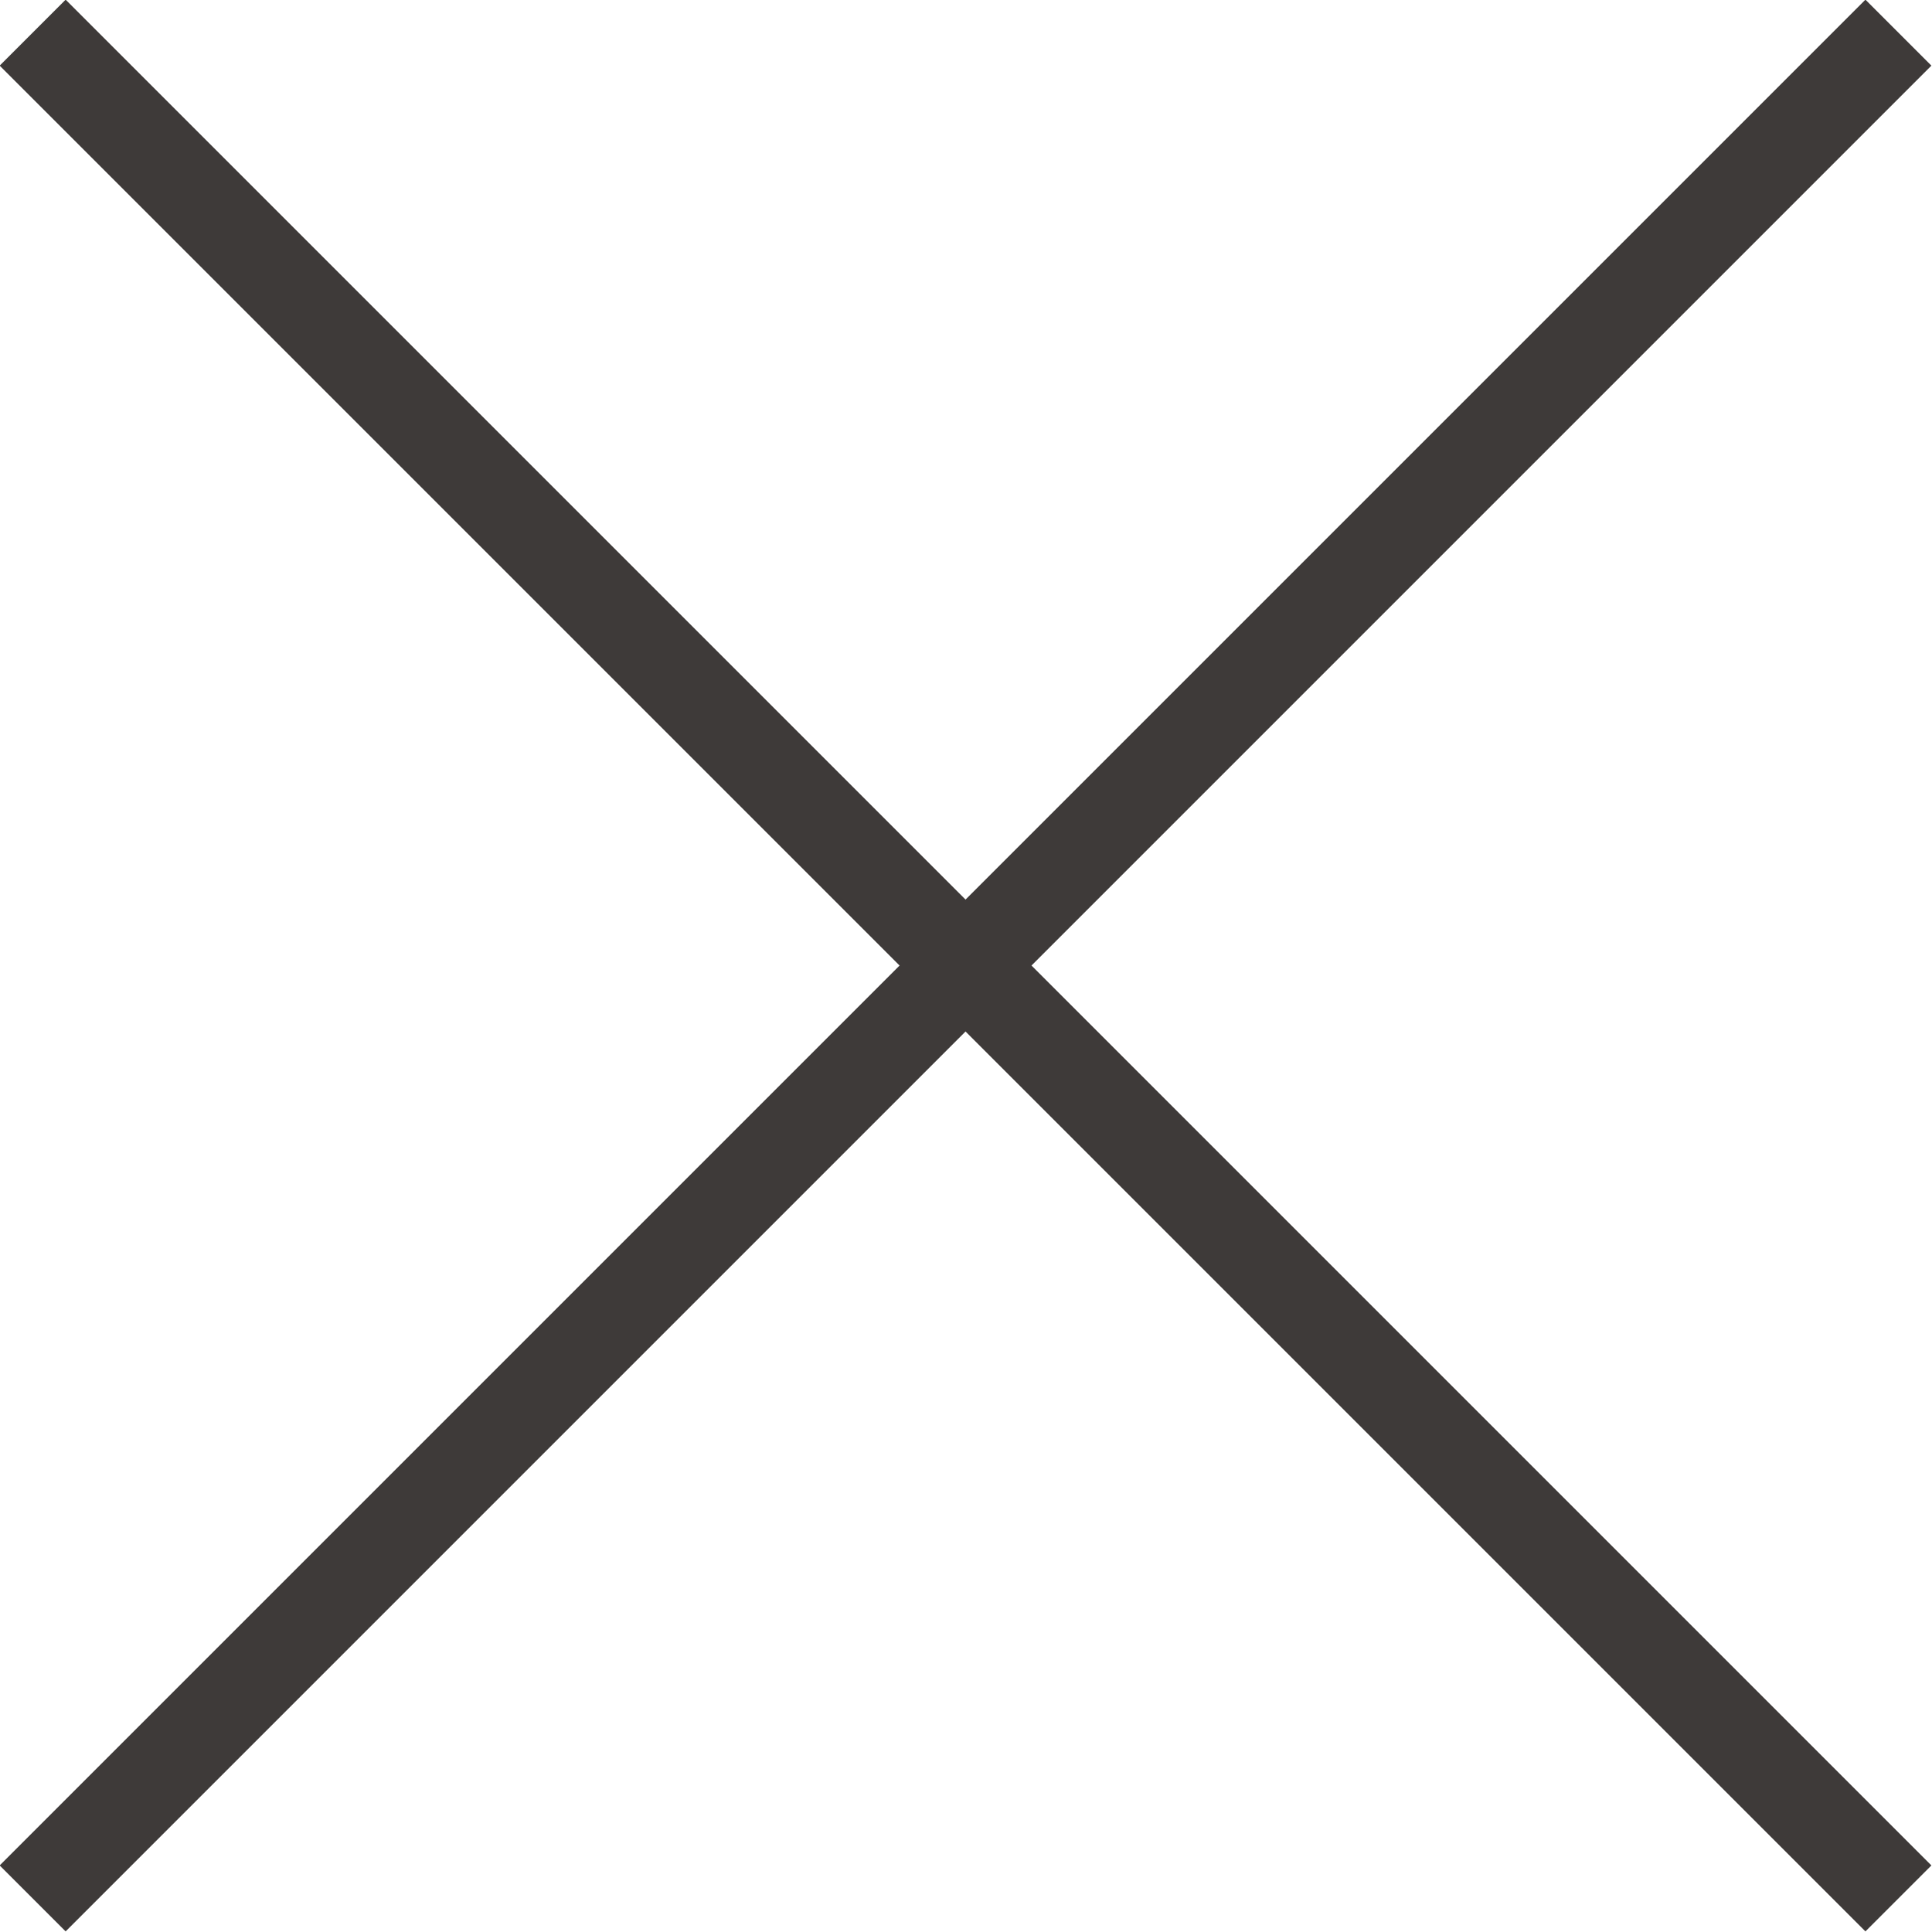
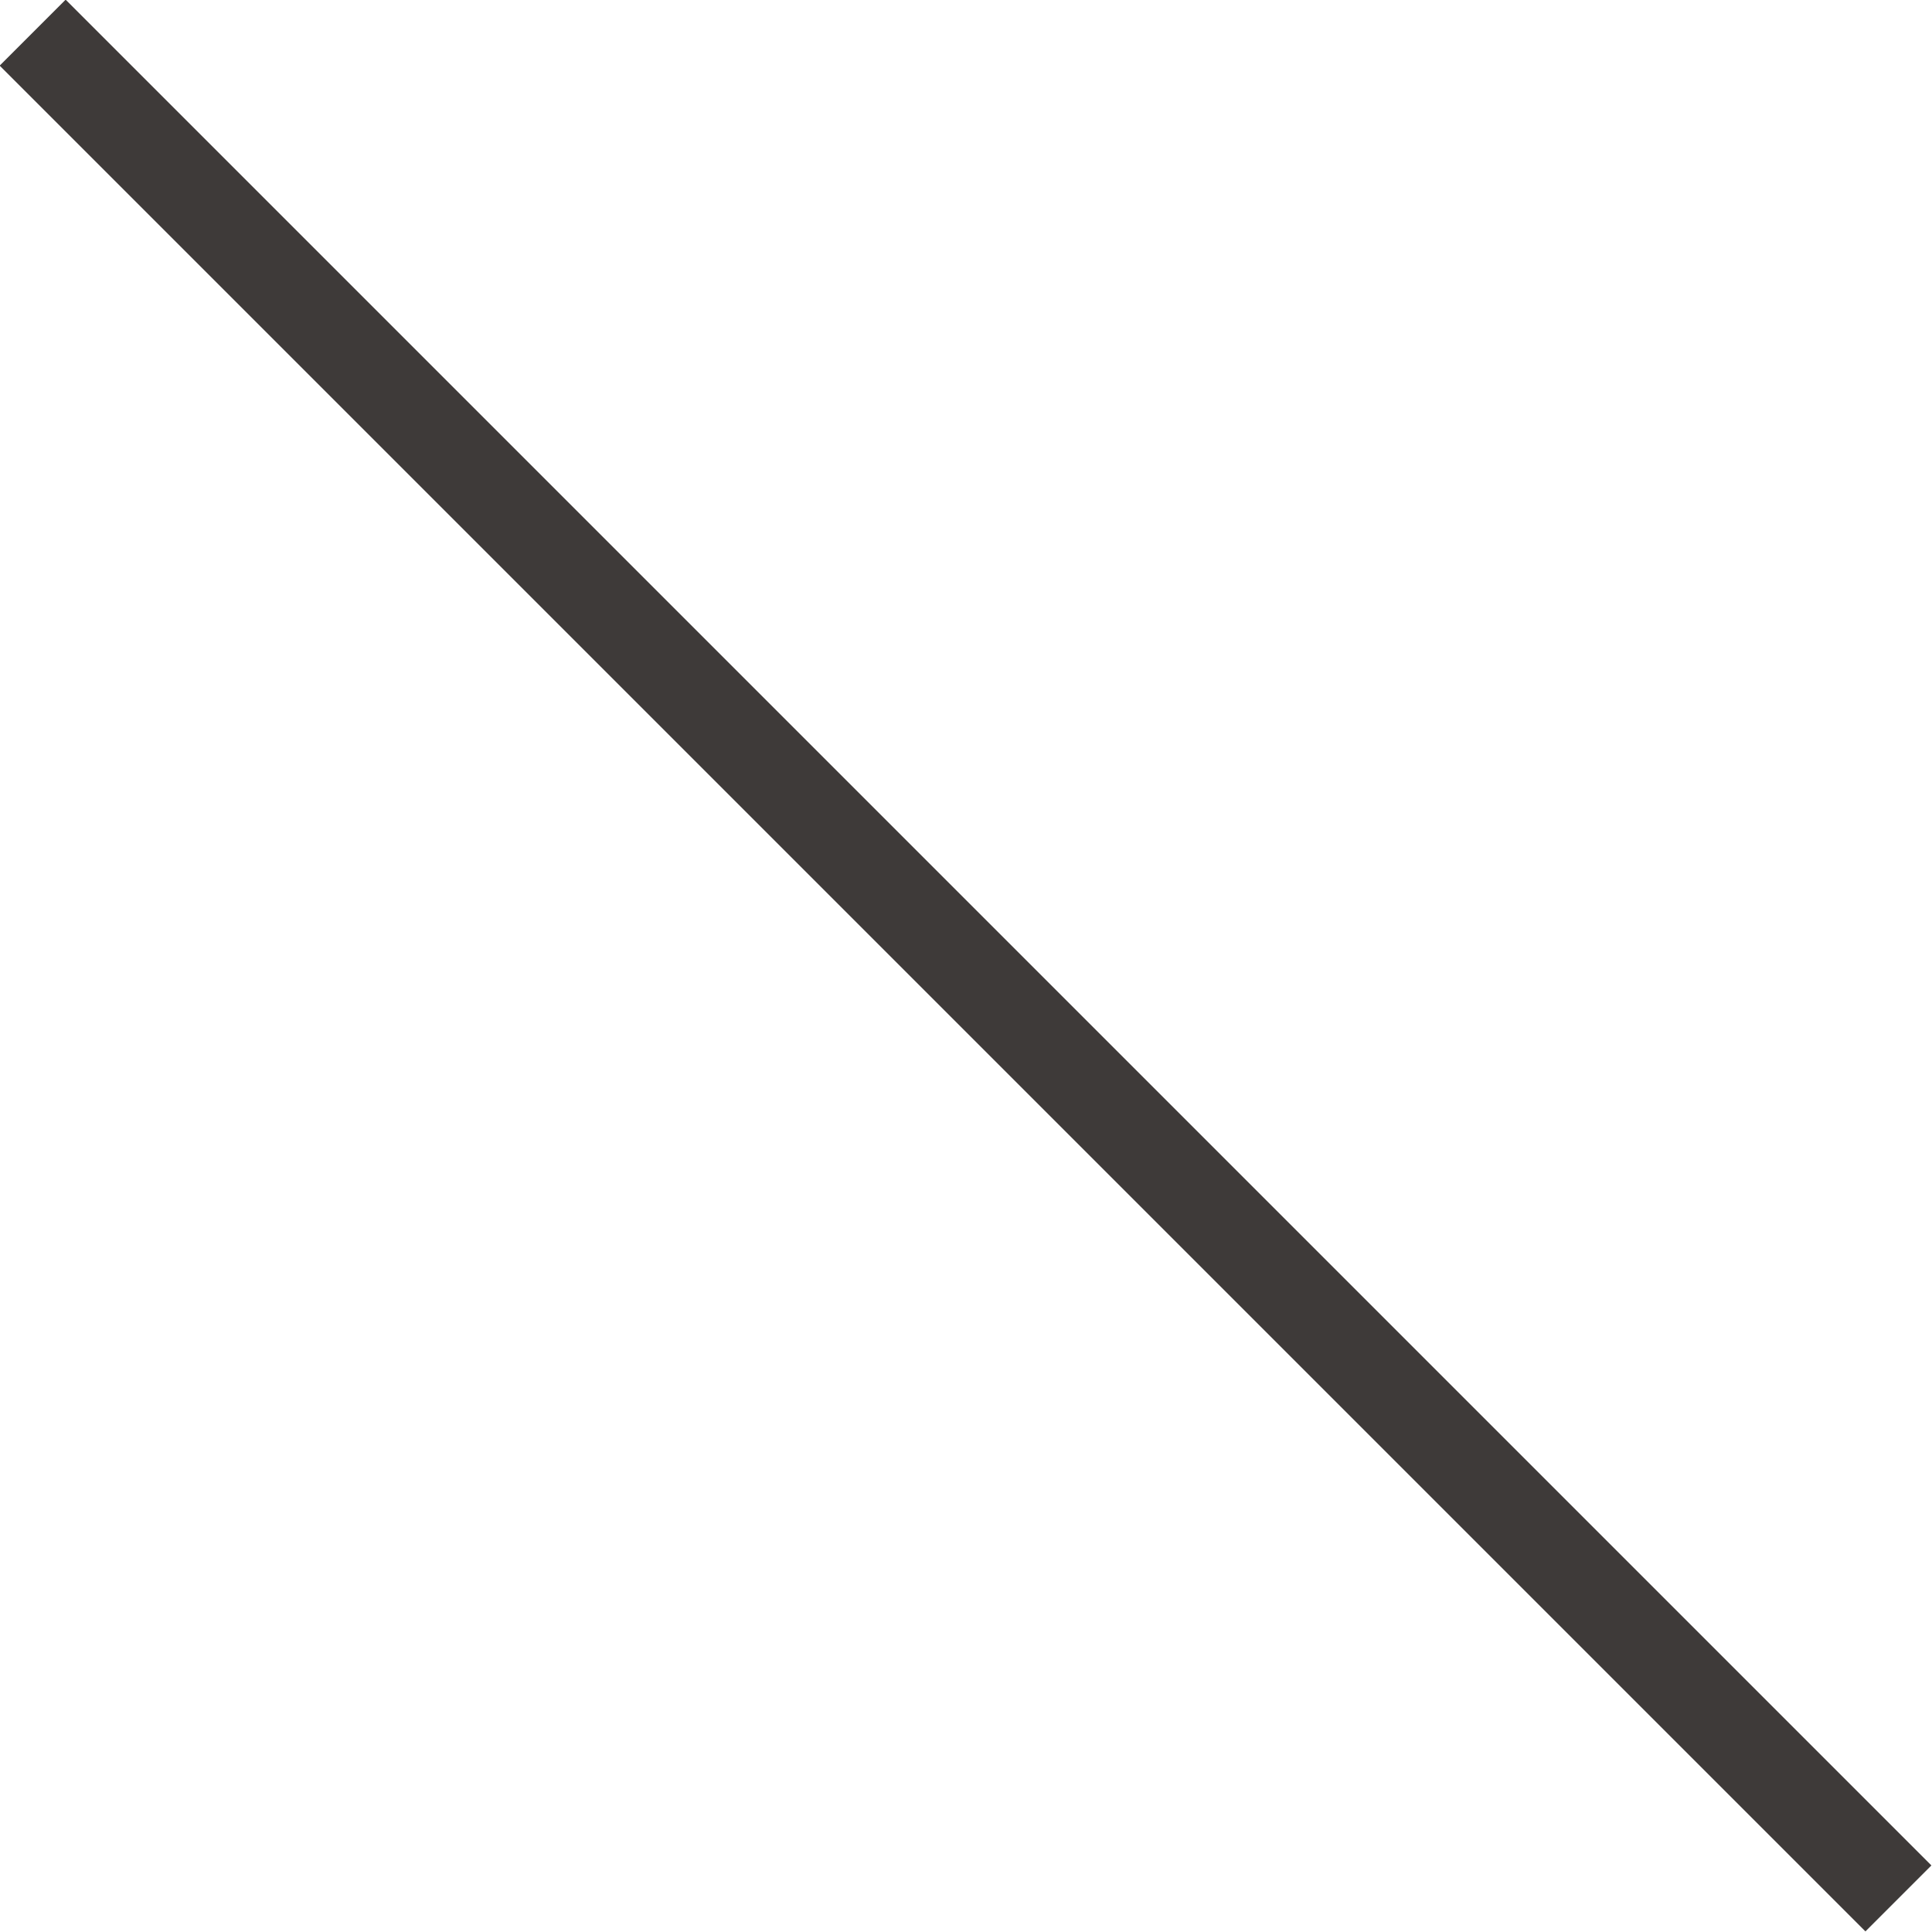
<svg xmlns="http://www.w3.org/2000/svg" viewBox="0 0 20.71 20.71">
  <g id="レイヤー_2" data-name="レイヤー 2">
    <g id="POPUP">
-       <line x1="0.35" y1="20.35" x2="20.35" y2="0.35" style="fill:none;stroke:#3e3a39;stroke-miterlimit:10" />
      <line x1="20.35" y1="20.35" x2="0.35" y2="0.35" style="fill:none;stroke:#3e3a39;stroke-miterlimit:10" />
    </g>
  </g>
</svg>